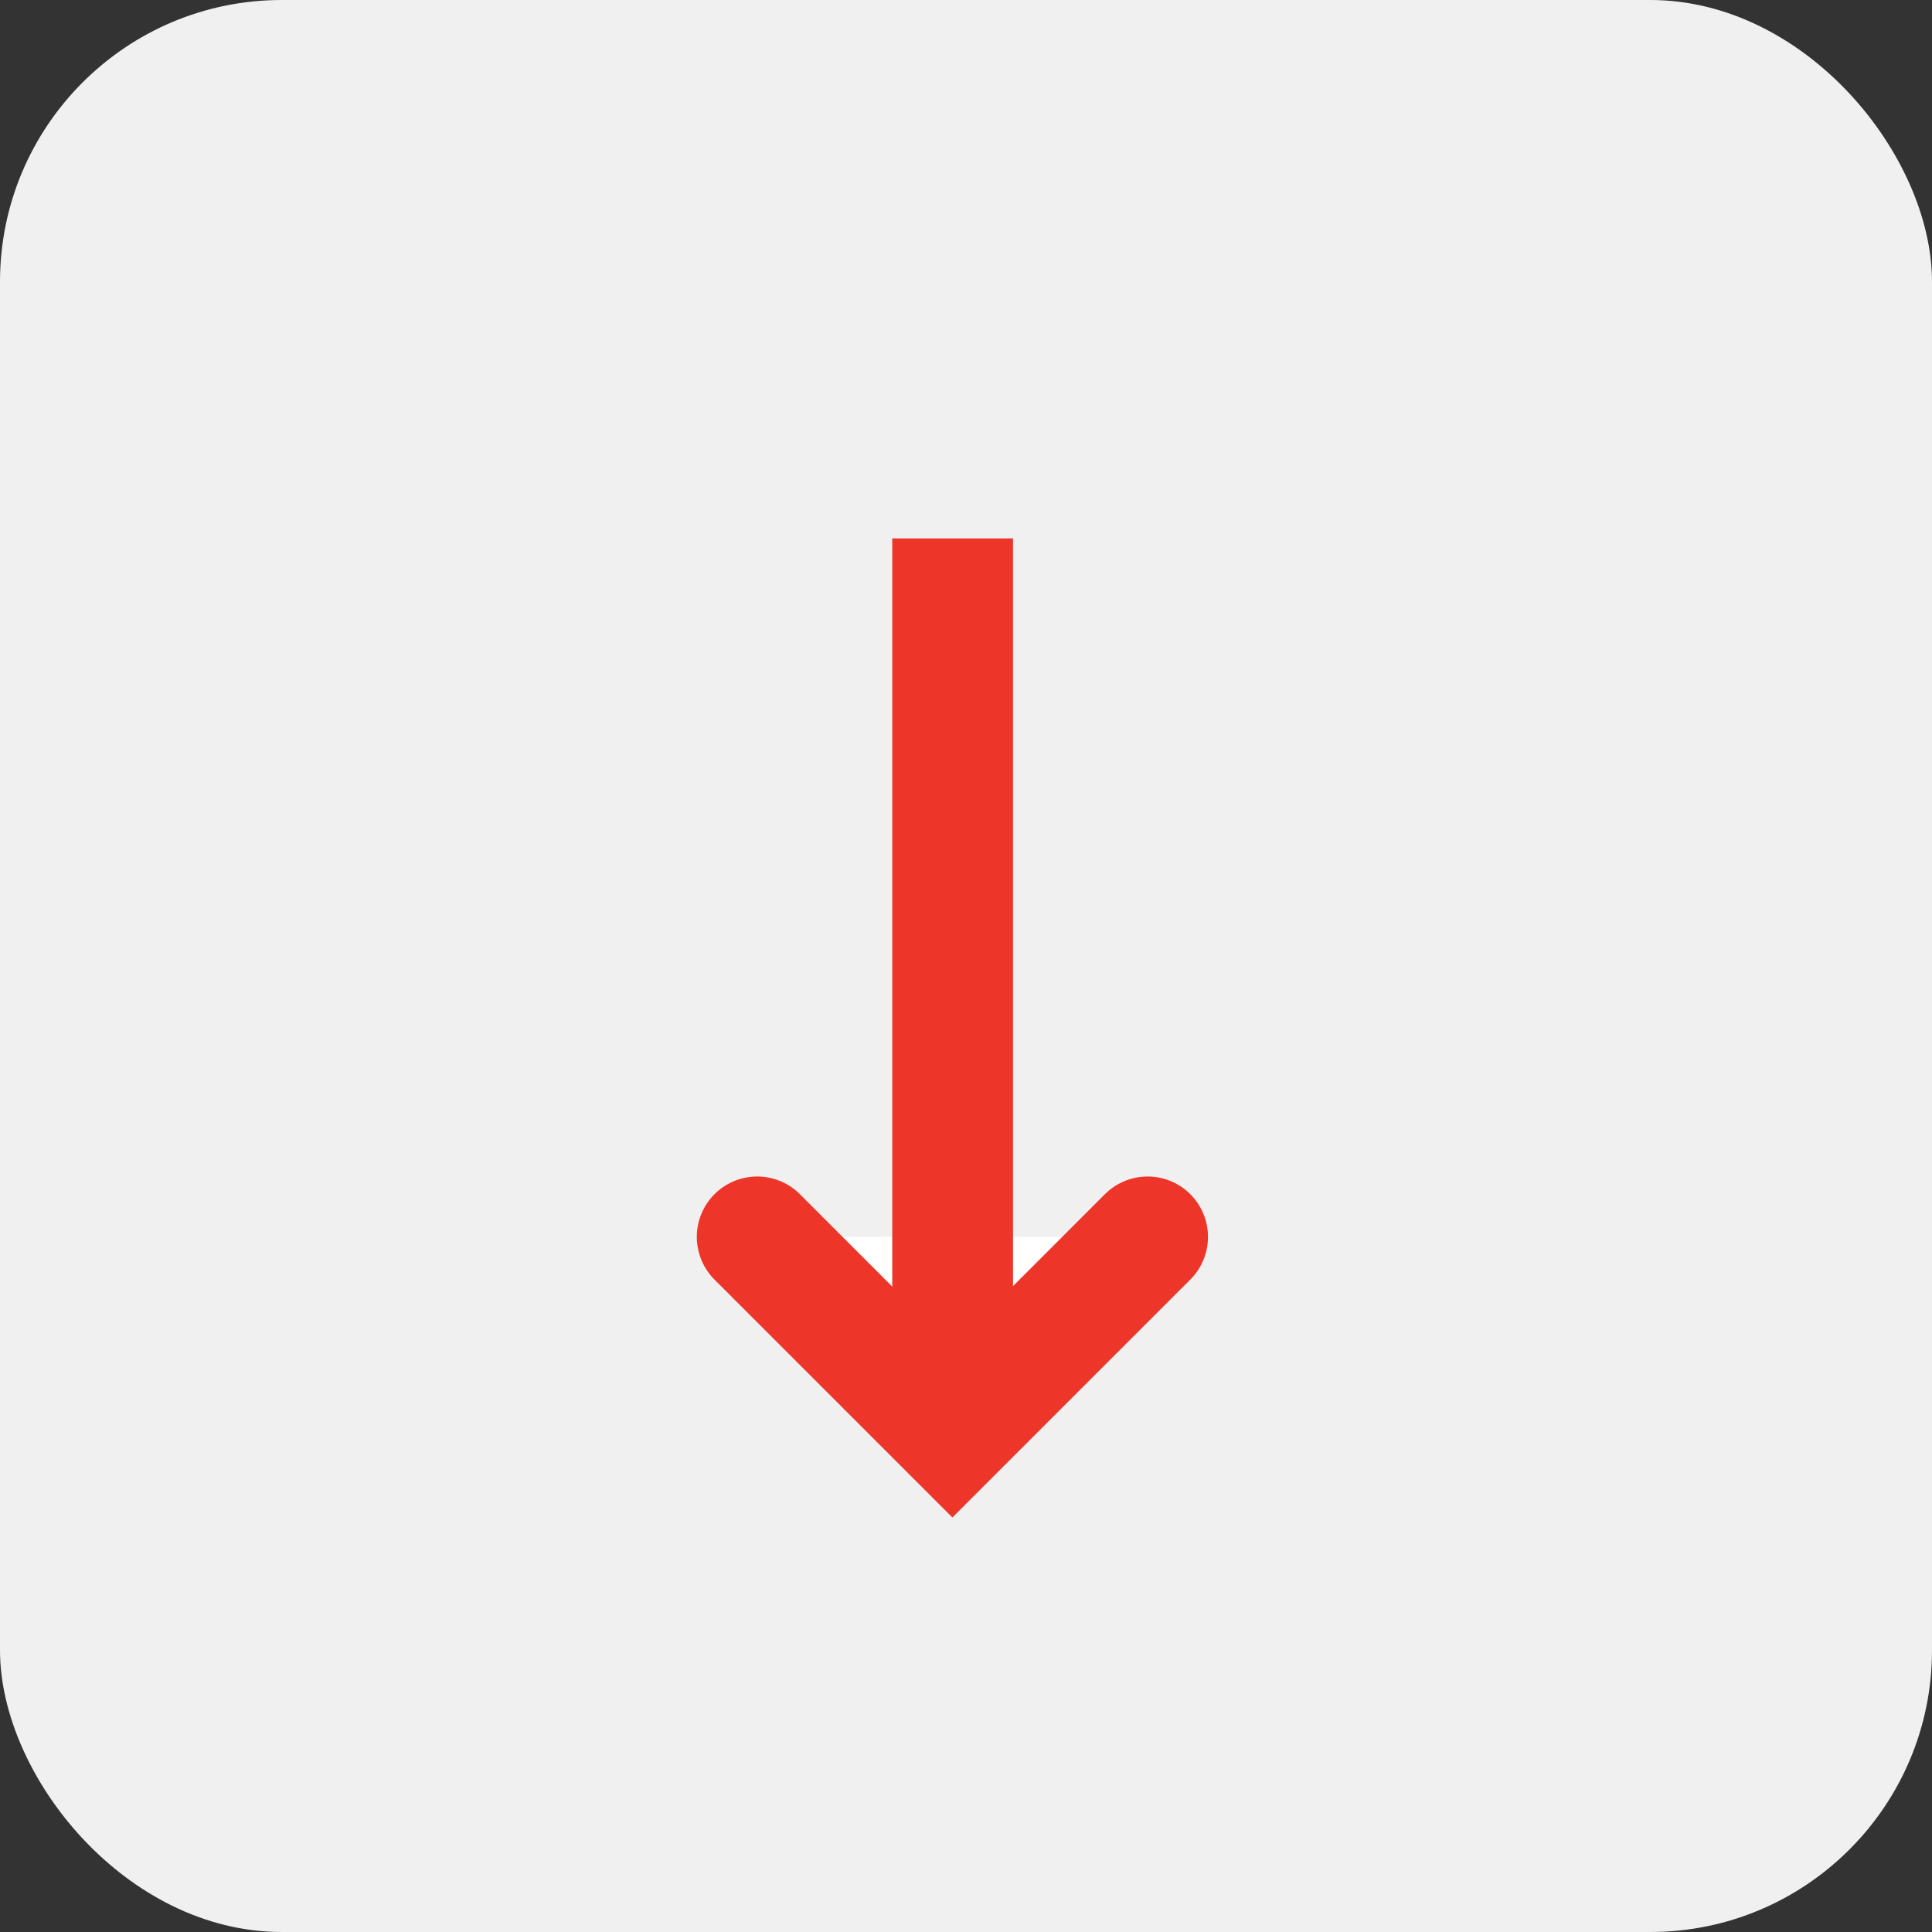
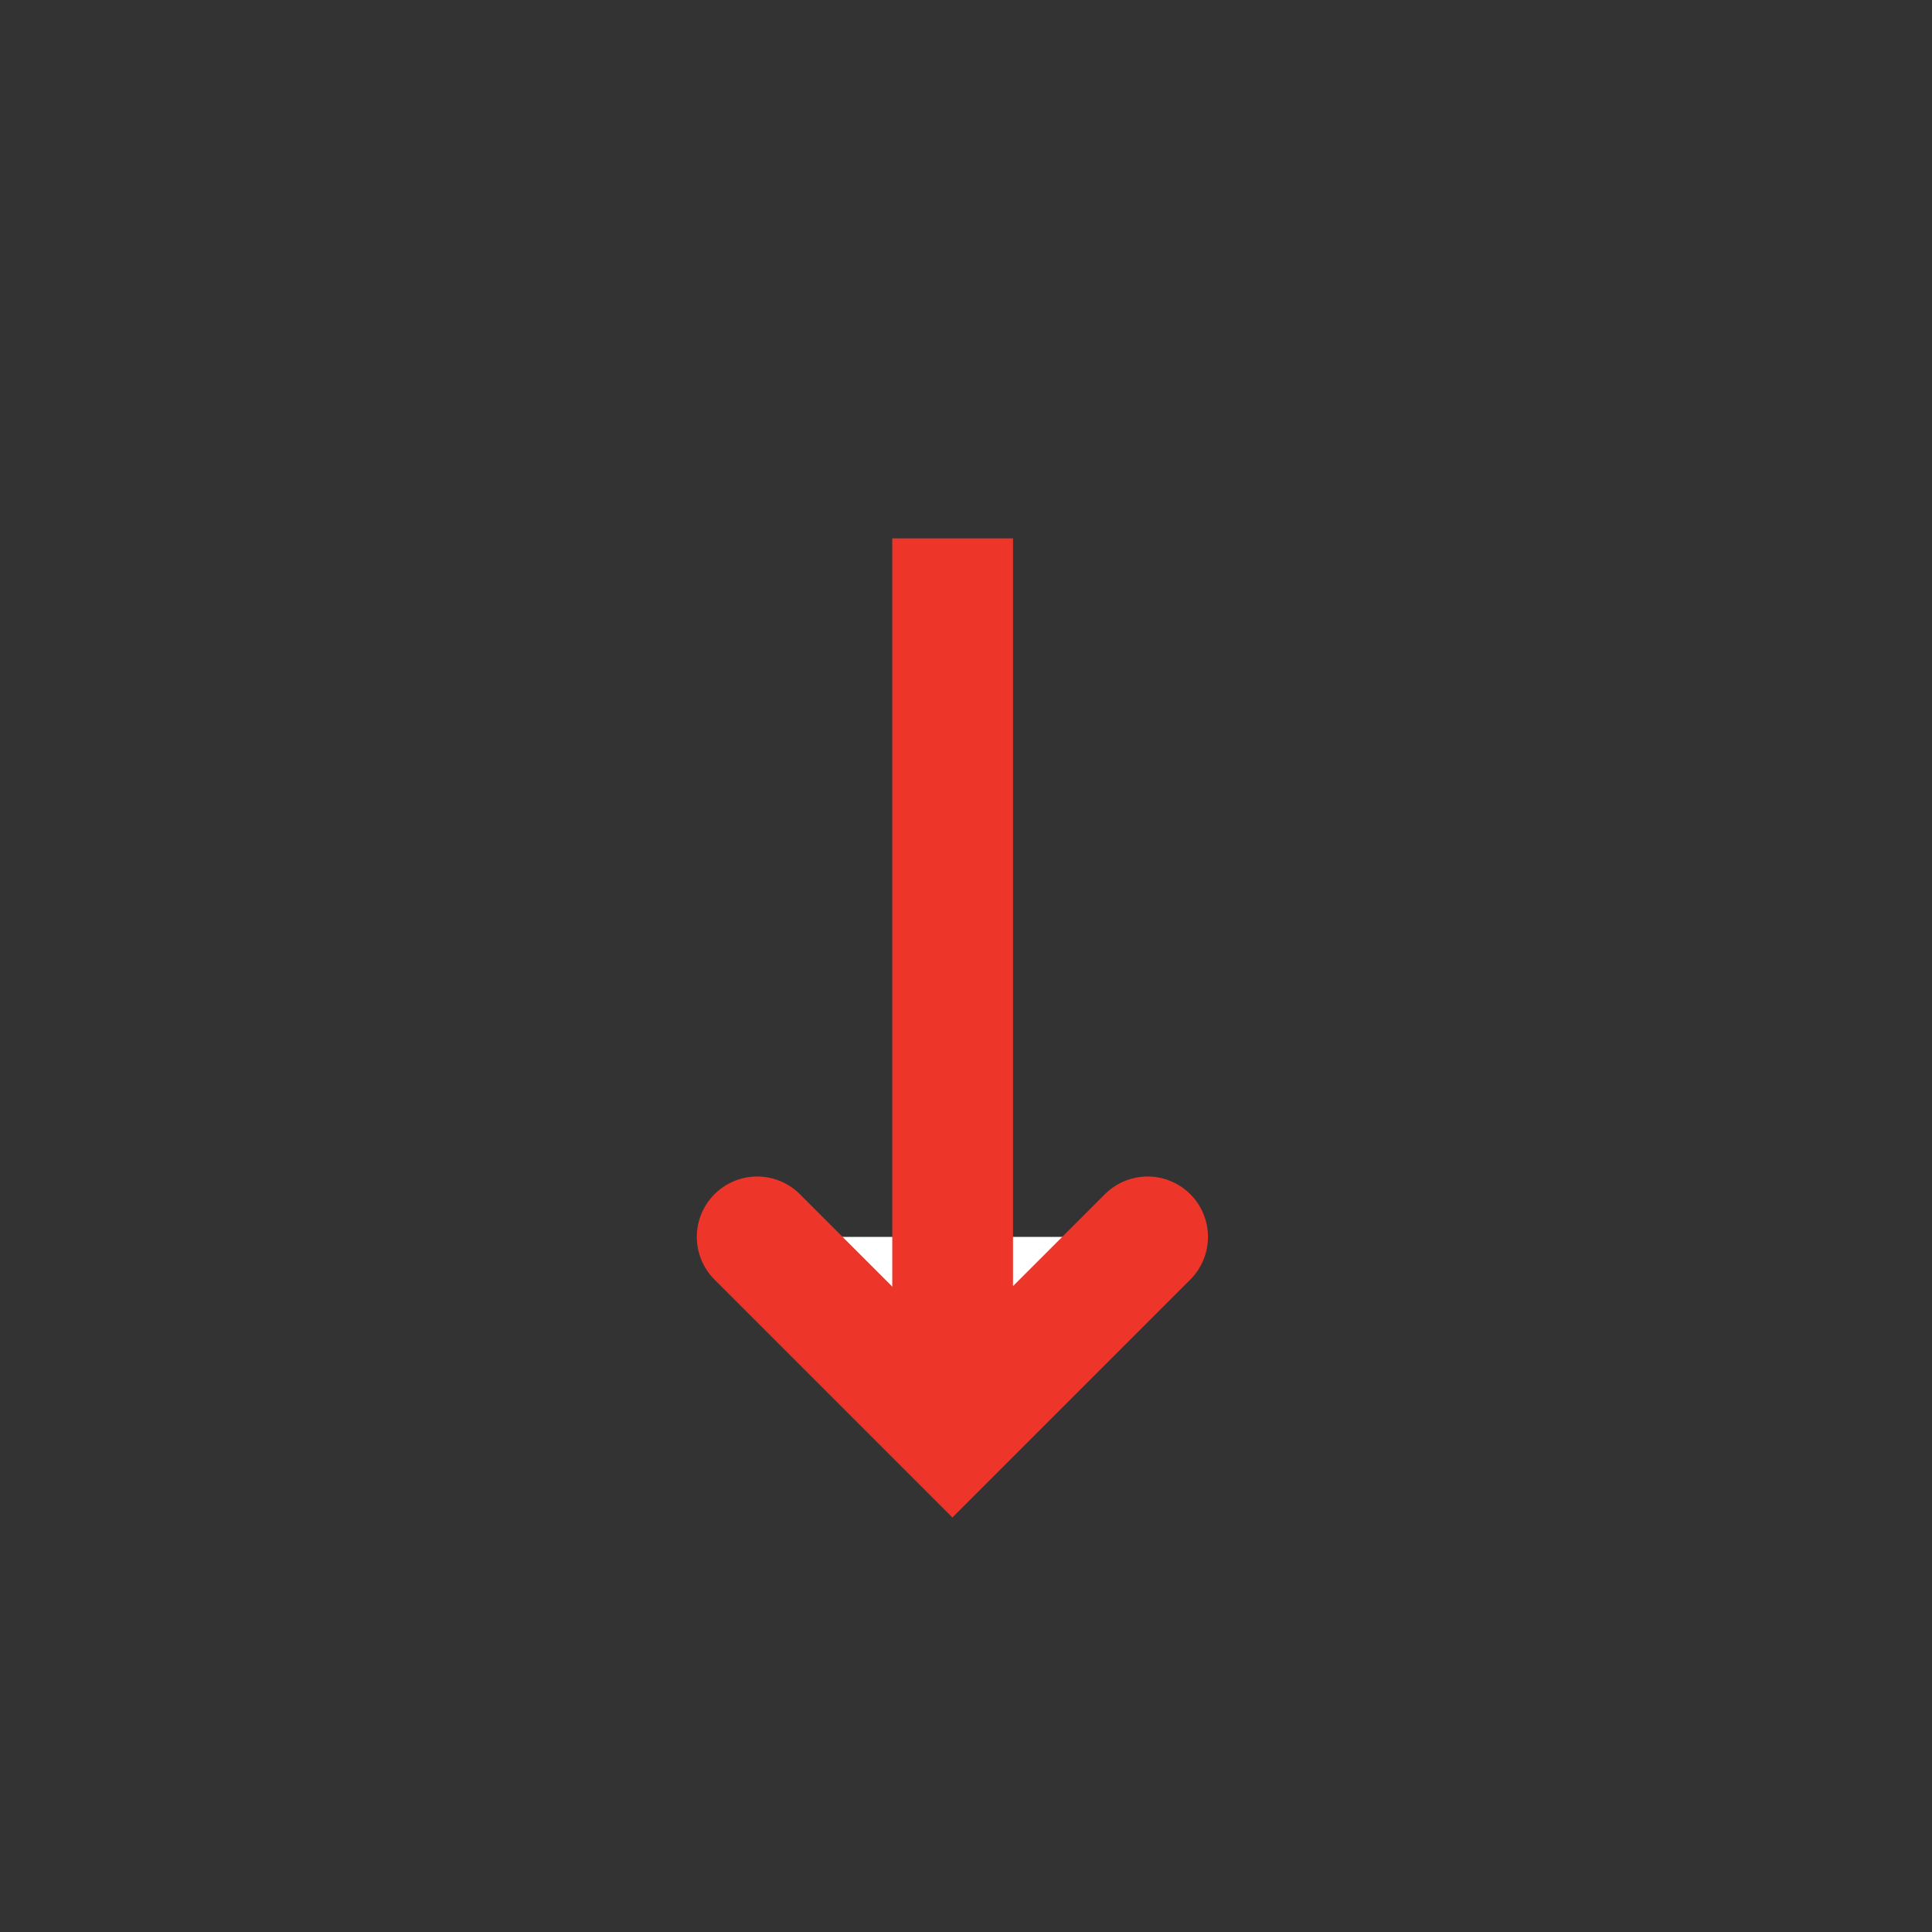
<svg xmlns="http://www.w3.org/2000/svg" width="24" height="24" viewBox="0 0 24 24">
  <rect x="0" y="0" width="24" height="24" fill="#333333" stroke="none" />
  <g id="Grupo_1251" data-name="Grupo 1251" transform="translate(-389 -1135)">
    <g id="Grupo_778" data-name="Grupo 778" transform="translate(389 1135)">
-       <rect id="Retângulo_265" data-name="Retângulo 265" width="24" height="24" rx="3.5" fill="#f0f0f0" />
-     </g>
+       </g>
    <g id="Grupo_777" data-name="Grupo 777" transform="translate(403.256 1141.688) rotate(90)">
      <path id="Caminho_452" data-name="Caminho 452" d="M0,2.425,2.425,0,4.85,2.425" transform="translate(11.102 0) rotate(90)" fill="#fff" stroke="#ee352a" stroke-linecap="round" stroke-width="1.5" />
      <line id="Linha_52" data-name="Linha 52" x2="10.898" transform="translate(0 2.422)" fill="none" stroke="#ee352a" stroke-width="1.5" />
    </g>
  </g>
</svg>